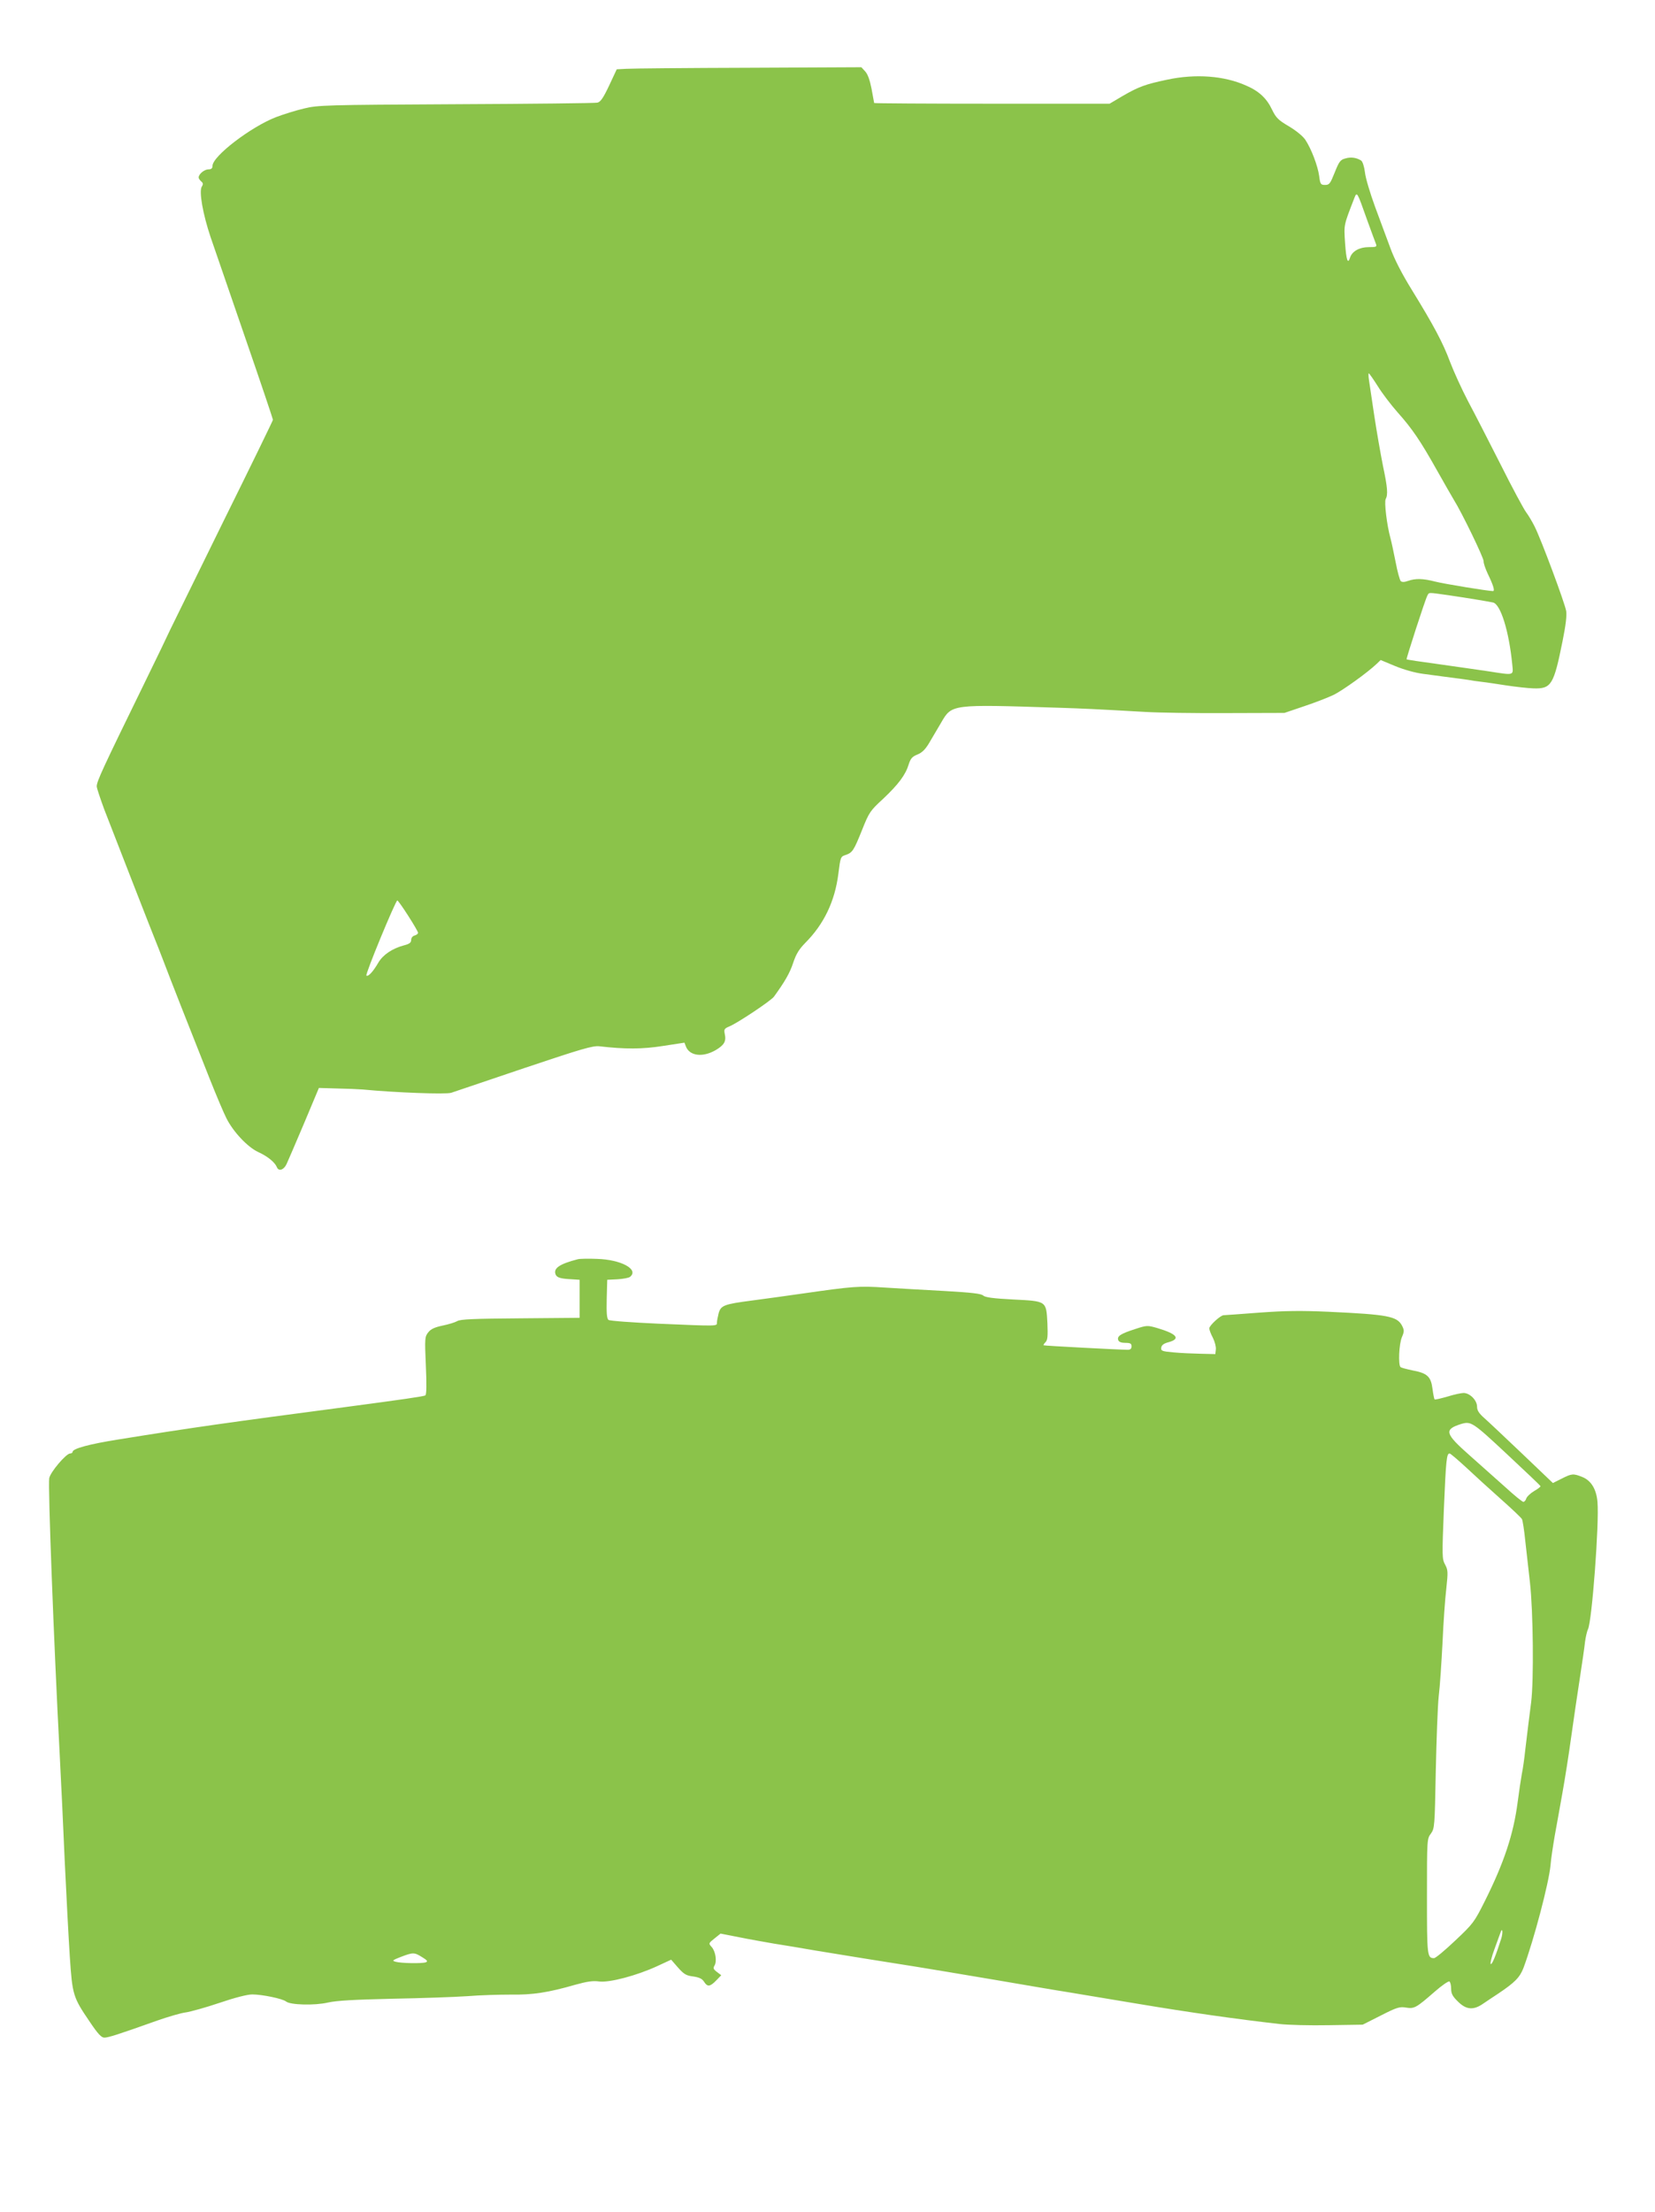
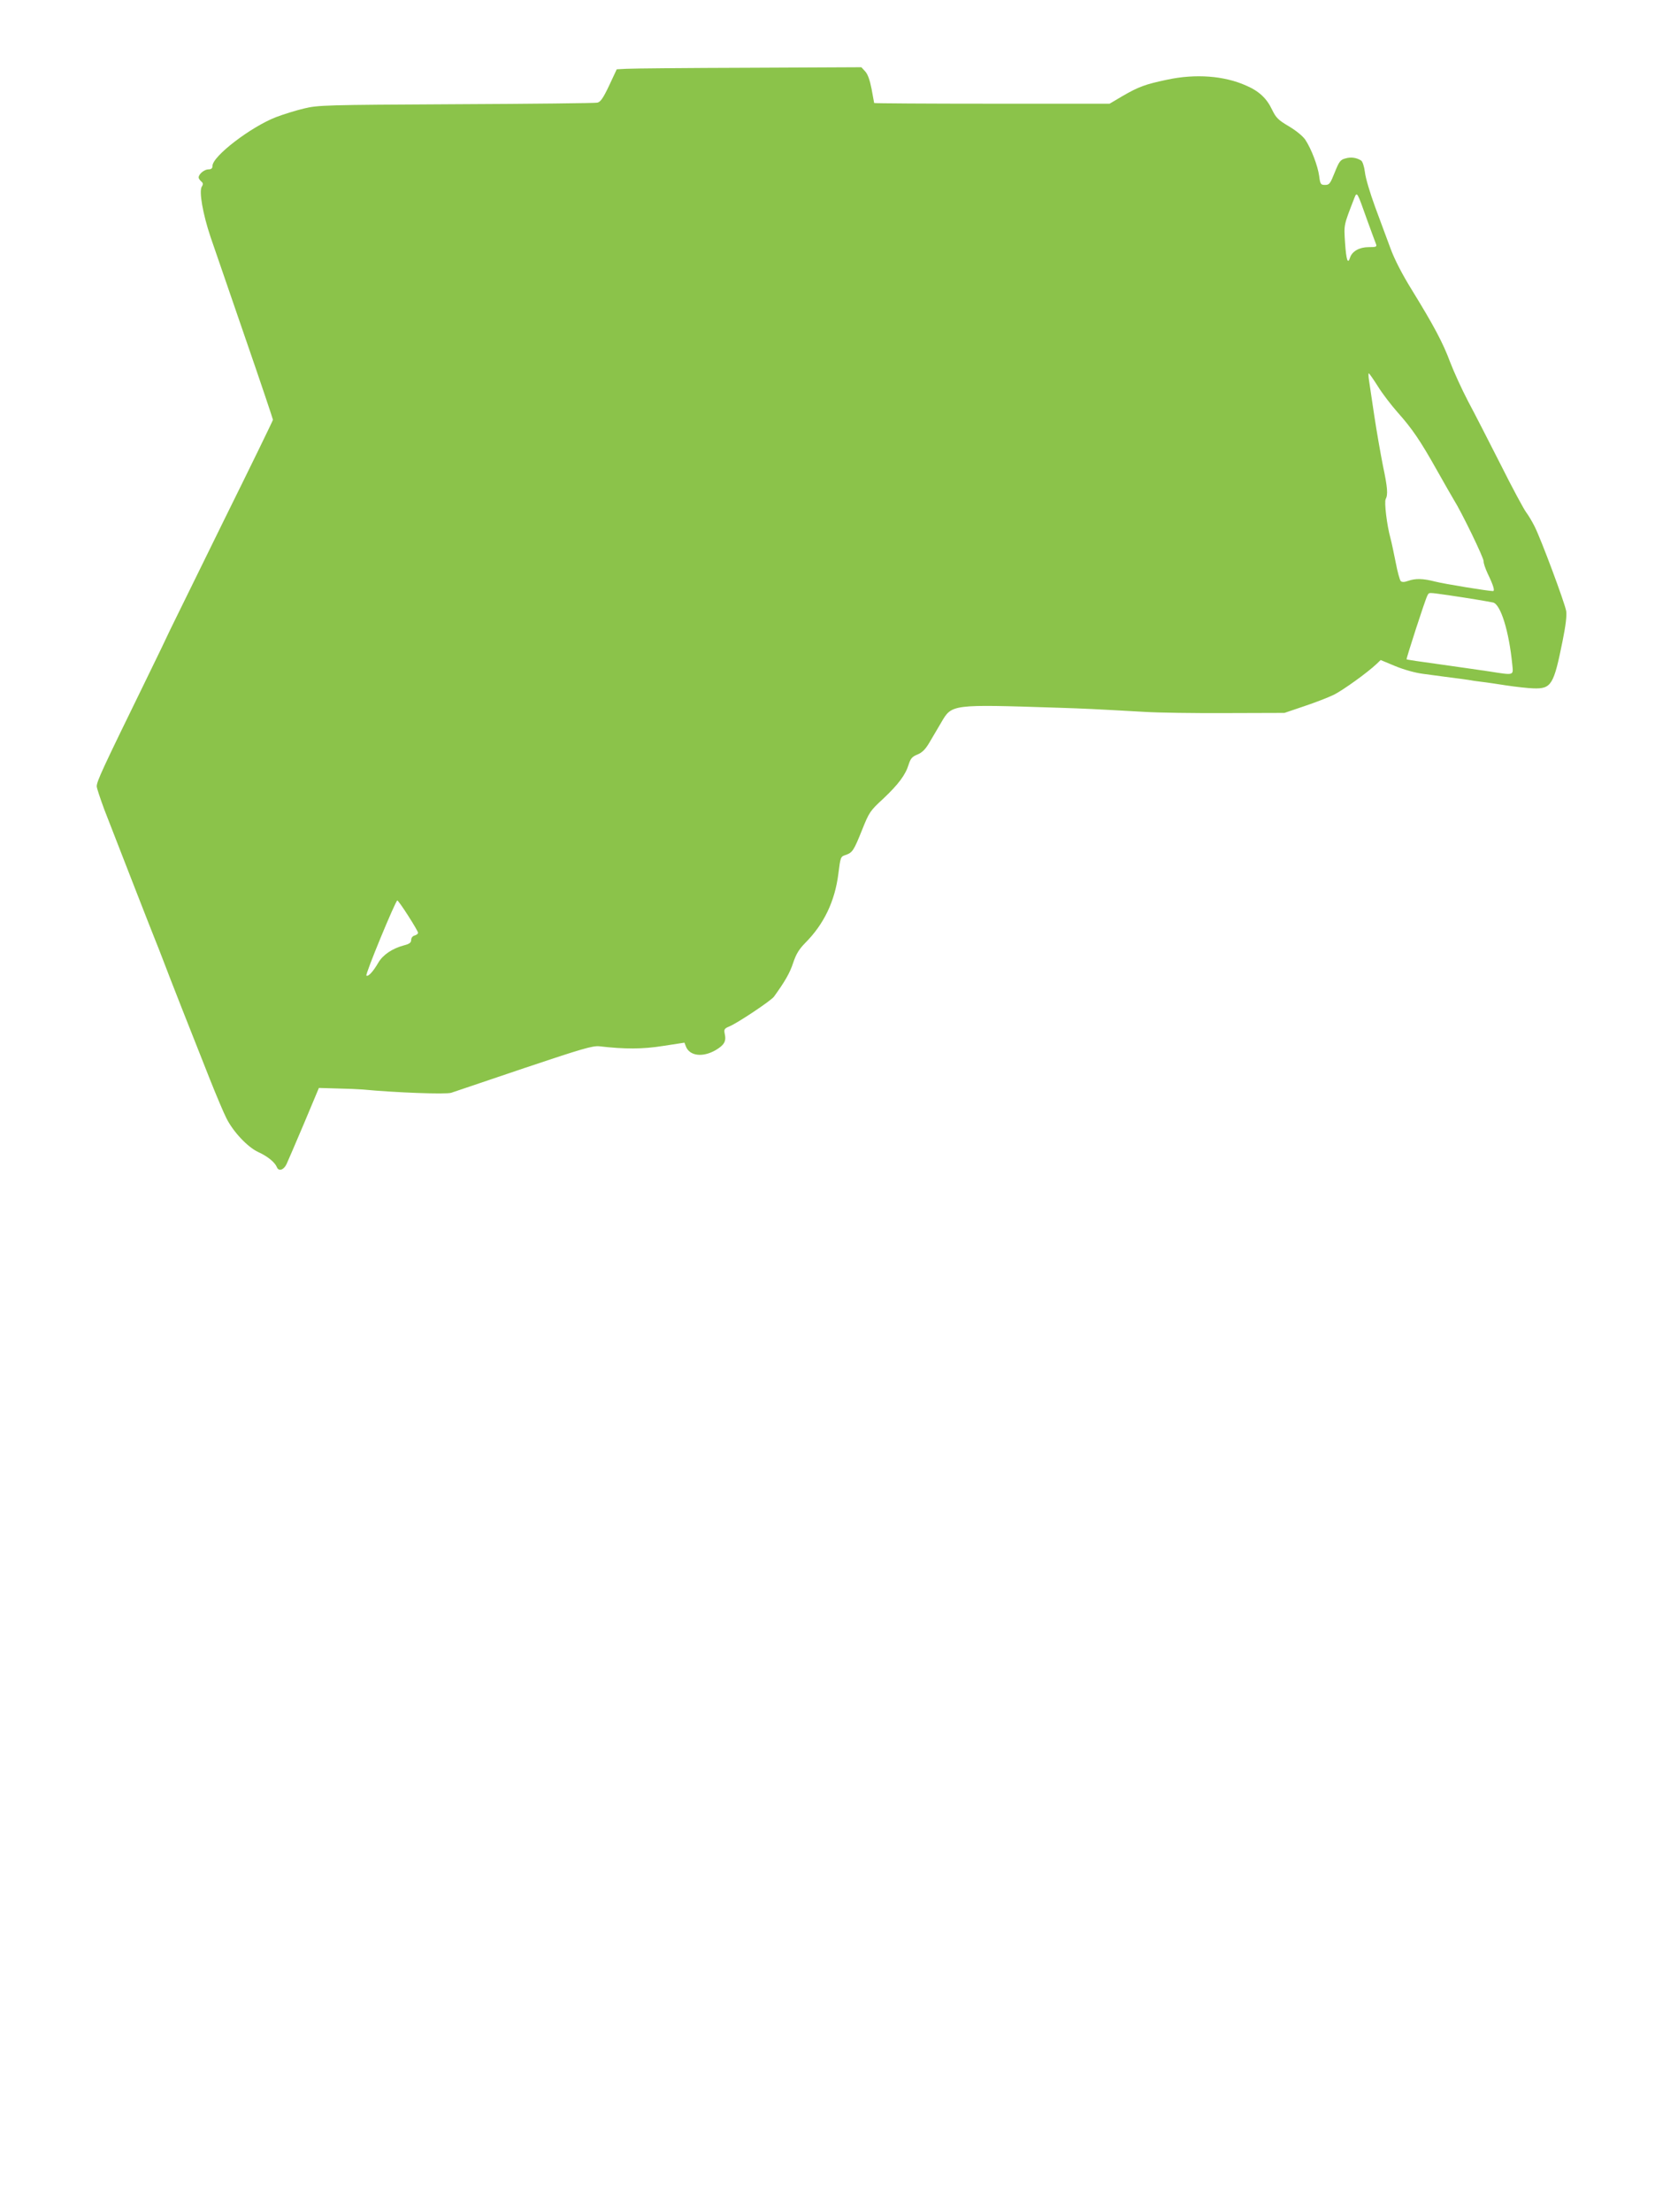
<svg xmlns="http://www.w3.org/2000/svg" version="1.0" width="958pt" height="1280pt" viewBox="0 0 958 1280" preserveAspectRatio="xMidYMid meet">
  <g transform="translate(0,1280) scale(0.1,-0.1)" fill="#8bc34a" stroke="none">
    <path d="M3627 12402 l-57 -3 -44 -94 c-34 -72 -50 -95 -68 -99 -12 -3 -381 -7 -818 -9 -763 -4 -798 -5 -881 -25 -47 -11 -120 -34 -162 -50 -146 -57 -367 -226 -367 -282 0 -14 -7 -20 -23 -20 -24 0 -57 -27 -57 -47 0 -6 7 -16 15 -23 11 -9 12 -16 3 -30 -17 -27 6 -158 51 -292 22 -62 111 -324 200 -581 89 -257 161 -472 161 -476 0 -4 -128 -267 -285 -584 -156 -317 -295 -600 -309 -629 -13 -29 -81 -170 -151 -313 -243 -497 -275 -566 -275 -595 0 -10 20 -69 43 -132 67 -173 284 -730 296 -758 6 -14 27 -68 47 -120 38 -101 157 -403 269 -685 37 -93 80 -195 96 -226 39 -78 123 -167 184 -195 55 -25 97 -60 108 -88 10 -25 40 -16 56 19 8 17 53 122 101 235 l86 205 104 -3 c58 -1 125 -4 150 -6 186 -18 482 -29 512 -19 18 6 209 71 423 143 337 113 396 130 435 126 146 -17 249 -17 368 2 l124 19 8 -21 c21 -56 97 -66 173 -22 50 30 62 51 52 95 -5 25 -2 30 27 42 48 20 240 148 258 172 63 87 92 137 111 195 17 51 33 78 70 116 108 108 172 241 192 401 12 96 13 99 42 108 40 14 47 25 96 147 40 100 46 109 121 178 89 84 130 139 148 199 11 34 20 45 50 57 27 11 46 29 69 68 17 29 48 82 69 117 62 107 57 106 677 86 155 -5 199 -7 500 -24 77 -5 291 -8 475 -7 l335 1 115 39 c63 21 140 51 171 66 52 26 193 127 247 178 l24 23 84 -35 c51 -21 115 -39 162 -45 42 -6 113 -15 157 -21 44 -5 91 -12 105 -14 14 -3 48 -8 75 -11 28 -3 93 -13 145 -21 53 -8 124 -16 157 -17 103 -3 117 20 168 274 18 89 25 146 21 173 -8 47 -145 415 -183 490 -14 28 -36 65 -49 82 -13 17 -80 141 -147 275 -68 134 -153 300 -190 369 -36 69 -82 170 -103 225 -41 111 -95 212 -223 420 -55 89 -100 176 -123 240 -21 55 -60 163 -89 240 -28 77 -55 166 -58 198 -4 33 -14 63 -22 68 -26 17 -60 22 -92 12 -28 -7 -36 -18 -61 -81 -26 -65 -31 -72 -56 -72 -25 0 -28 4 -34 52 -8 58 -45 156 -80 209 -14 21 -53 53 -95 78 -63 37 -75 50 -98 97 -30 64 -75 107 -150 139 -127 57 -293 69 -457 34 -128 -27 -165 -41 -257 -94 l-76 -45 -681 0 c-375 0 -682 2 -682 4 0 2 -7 39 -15 82 -10 51 -22 85 -37 101 l-22 24 -651 -3 c-357 -1 -676 -4 -708 -6z m4286 -873 c25 -68 48 -132 52 -141 6 -16 1 -18 -43 -18 -53 0 -95 -24 -107 -60 -13 -42 -22 -16 -29 83 -7 110 -9 99 54 262 15 38 16 35 73 -126z m62 -963 c25 -41 78 -110 116 -153 83 -93 131 -163 229 -338 40 -71 83 -146 95 -166 45 -71 176 -341 173 -357 -1 -10 10 -42 24 -72 33 -68 42 -100 30 -100 -28 0 -285 42 -335 55 -70 18 -113 19 -156 4 -22 -8 -36 -8 -43 -1 -5 5 -19 54 -29 108 -11 55 -24 117 -30 139 -21 75 -37 210 -28 227 14 26 11 67 -16 194 -13 66 -36 196 -50 289 -14 94 -28 187 -31 208 -3 20 -3 37 -1 37 3 0 26 -33 52 -74z m416 -1211 c109 -16 205 -32 251 -41 44 -9 93 -165 112 -361 6 -62 13 -61 -133 -38 -53 8 -181 26 -286 41 -104 14 -191 27 -193 29 -3 3 107 344 120 368 11 21 1 20 129 2z m-6028 -1854 c31 -48 57 -93 57 -98 0 -6 -9 -13 -20 -16 -12 -3 -20 -14 -20 -26 0 -15 -10 -23 -42 -31 -67 -18 -121 -54 -148 -100 -31 -53 -58 -82 -69 -75 -9 5 169 435 179 435 3 0 32 -40 63 -89z" />
-     <path d="M3345 5514 c-105 -27 -143 -52 -129 -88 7 -18 28 -25 94 -28 l45 -3 0 -110 0 -110 -343 -3 c-268 -2 -348 -5 -365 -16 -12 -7 -50 -19 -85 -26 -47 -10 -68 -20 -83 -39 -20 -25 -21 -34 -14 -192 5 -110 4 -169 -3 -173 -10 -6 -136 -24 -452 -66 -690 -91 -891 -119 -1325 -189 -170 -27 -265 -53 -265 -72 0 -5 -6 -9 -14 -9 -23 0 -115 -108 -121 -143 -8 -43 27 -960 60 -1587 8 -157 22 -442 30 -635 9 -192 22 -438 29 -545 15 -224 18 -235 116 -379 47 -70 67 -91 84 -91 22 0 80 18 307 99 63 22 138 44 165 47 27 4 114 28 194 55 88 30 162 49 190 49 58 0 177 -25 196 -41 24 -20 165 -24 242 -6 49 11 150 17 372 22 168 3 364 10 437 15 72 6 184 9 250 9 127 -2 217 12 373 57 69 19 102 24 138 19 59 -8 218 34 337 89 l80 37 40 -46 c34 -38 47 -46 87 -51 35 -5 52 -13 63 -30 20 -32 35 -30 71 7 l29 30 -25 19 c-21 16 -23 22 -14 37 15 25 6 83 -17 108 -18 20 -18 21 17 49 l35 28 107 -21 c59 -12 150 -28 202 -37 52 -8 160 -26 240 -40 159 -26 398 -65 585 -94 66 -11 269 -44 450 -75 182 -31 368 -63 415 -70 47 -8 234 -39 415 -69 299 -50 573 -89 820 -117 50 -6 178 -9 287 -7 l196 3 105 53 c92 47 109 52 145 46 49 -8 59 -2 167 92 41 36 79 62 85 59 5 -3 10 -22 10 -42 0 -28 8 -44 39 -74 48 -48 90 -52 147 -12 21 14 59 40 84 56 99 66 128 96 149 151 60 162 146 488 156 591 3 39 15 117 25 175 11 58 30 168 44 245 14 77 37 223 51 325 14 102 37 255 50 340 13 85 27 180 30 210 4 30 12 63 17 73 23 44 66 615 55 737 -6 73 -37 124 -88 144 -52 21 -61 20 -120 -10 l-50 -25 -176 168 c-97 92 -195 185 -219 206 -33 29 -44 46 -44 68 0 37 -42 79 -78 79 -14 0 -56 -9 -94 -21 -39 -11 -72 -19 -74 -16 -2 2 -8 30 -12 62 -9 70 -30 90 -117 106 -33 7 -64 15 -68 19 -14 13 -9 133 8 173 14 33 14 40 1 66 -29 55 -80 65 -426 81 -158 7 -250 6 -400 -5 -107 -8 -200 -15 -207 -15 -18 0 -83 -60 -83 -76 0 -8 9 -33 21 -55 11 -22 19 -53 17 -67 l-3 -27 -85 2 c-47 1 -118 4 -158 8 -67 6 -73 9 -70 28 2 14 15 24 43 31 71 20 48 48 -67 82 -56 16 -60 16 -127 -6 -84 -27 -106 -41 -98 -64 4 -11 18 -16 42 -16 28 0 35 -4 35 -20 0 -14 -7 -20 -22 -20 -43 0 -483 23 -487 26 -2 2 3 10 11 18 12 12 14 34 11 108 -7 132 -3 129 -199 139 -114 6 -161 12 -173 23 -12 11 -67 17 -221 26 -113 6 -269 15 -348 20 -151 10 -185 7 -472 -34 -96 -14 -230 -32 -297 -41 -161 -21 -180 -28 -193 -73 -5 -21 -10 -45 -10 -54 0 -22 13 -22 -340 -7 -151 7 -281 16 -288 22 -9 7 -12 40 -10 121 l3 111 60 3 c32 2 65 8 72 14 53 43 -51 100 -192 104 -49 2 -99 1 -110 -2z m5375 -1125 c107 -100 196 -184 197 -188 2 -3 -15 -16 -36 -28 -22 -13 -42 -32 -46 -43 -3 -11 -11 -20 -17 -20 -6 0 -52 37 -102 83 -51 45 -145 129 -209 186 -144 127 -150 150 -48 182 56 16 65 11 261 -172z m-232 -81 c49 -46 139 -128 201 -183 62 -55 116 -106 121 -115 4 -8 13 -64 19 -125 7 -60 19 -168 27 -240 19 -167 23 -569 7 -695 -13 -101 -17 -133 -34 -275 -5 -49 -14 -112 -20 -140 -5 -27 -16 -101 -24 -162 -24 -186 -79 -351 -190 -573 -61 -122 -68 -131 -171 -228 -59 -56 -114 -102 -123 -102 -40 0 -41 13 -41 357 0 330 0 334 23 364 21 30 22 39 28 362 4 183 11 377 17 432 7 55 16 195 22 310 5 116 15 257 22 314 10 95 10 106 -7 138 -18 33 -18 48 -7 324 12 286 16 319 33 319 5 0 48 -37 97 -82z m202 -2725 c-31 -97 -53 -152 -61 -147 -4 2 5 42 22 87 16 45 32 88 35 96 11 32 15 -1 4 -36z m-6247 -107 c30 -18 35 -25 22 -30 -21 -8 -143 -6 -175 3 -22 6 -19 9 30 28 71 27 78 27 123 -1z" />
  </g>
</svg>